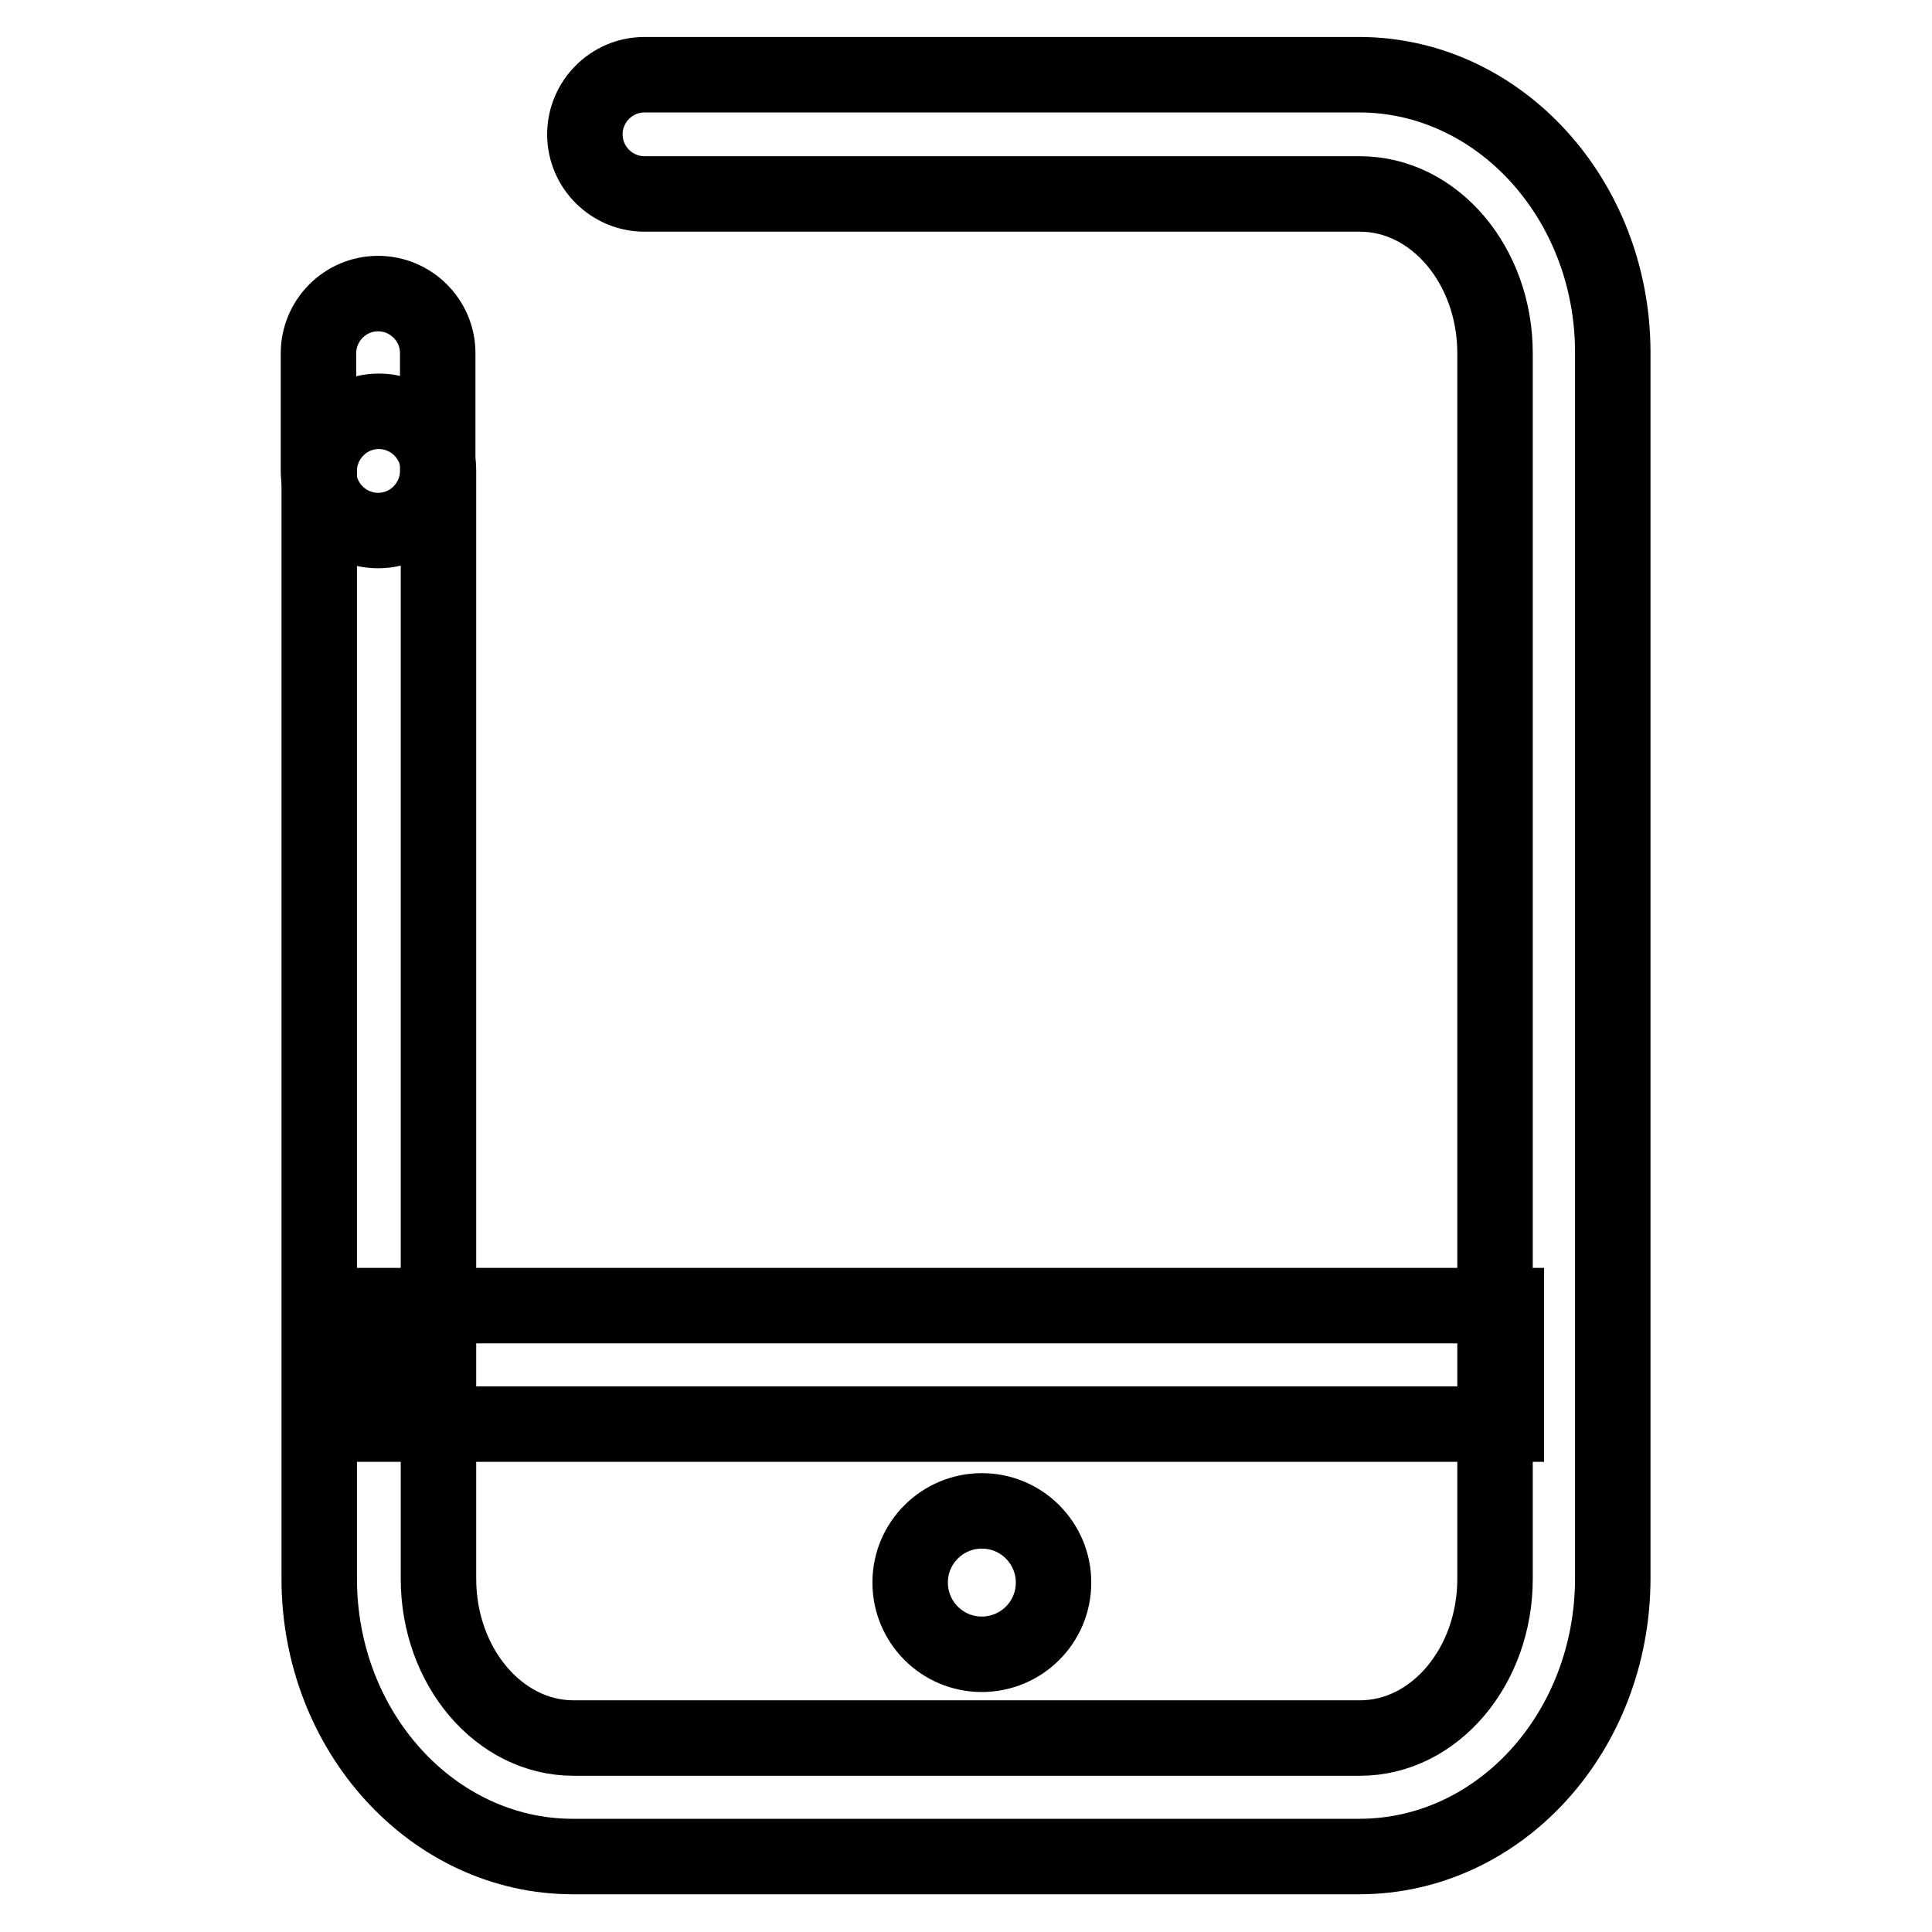
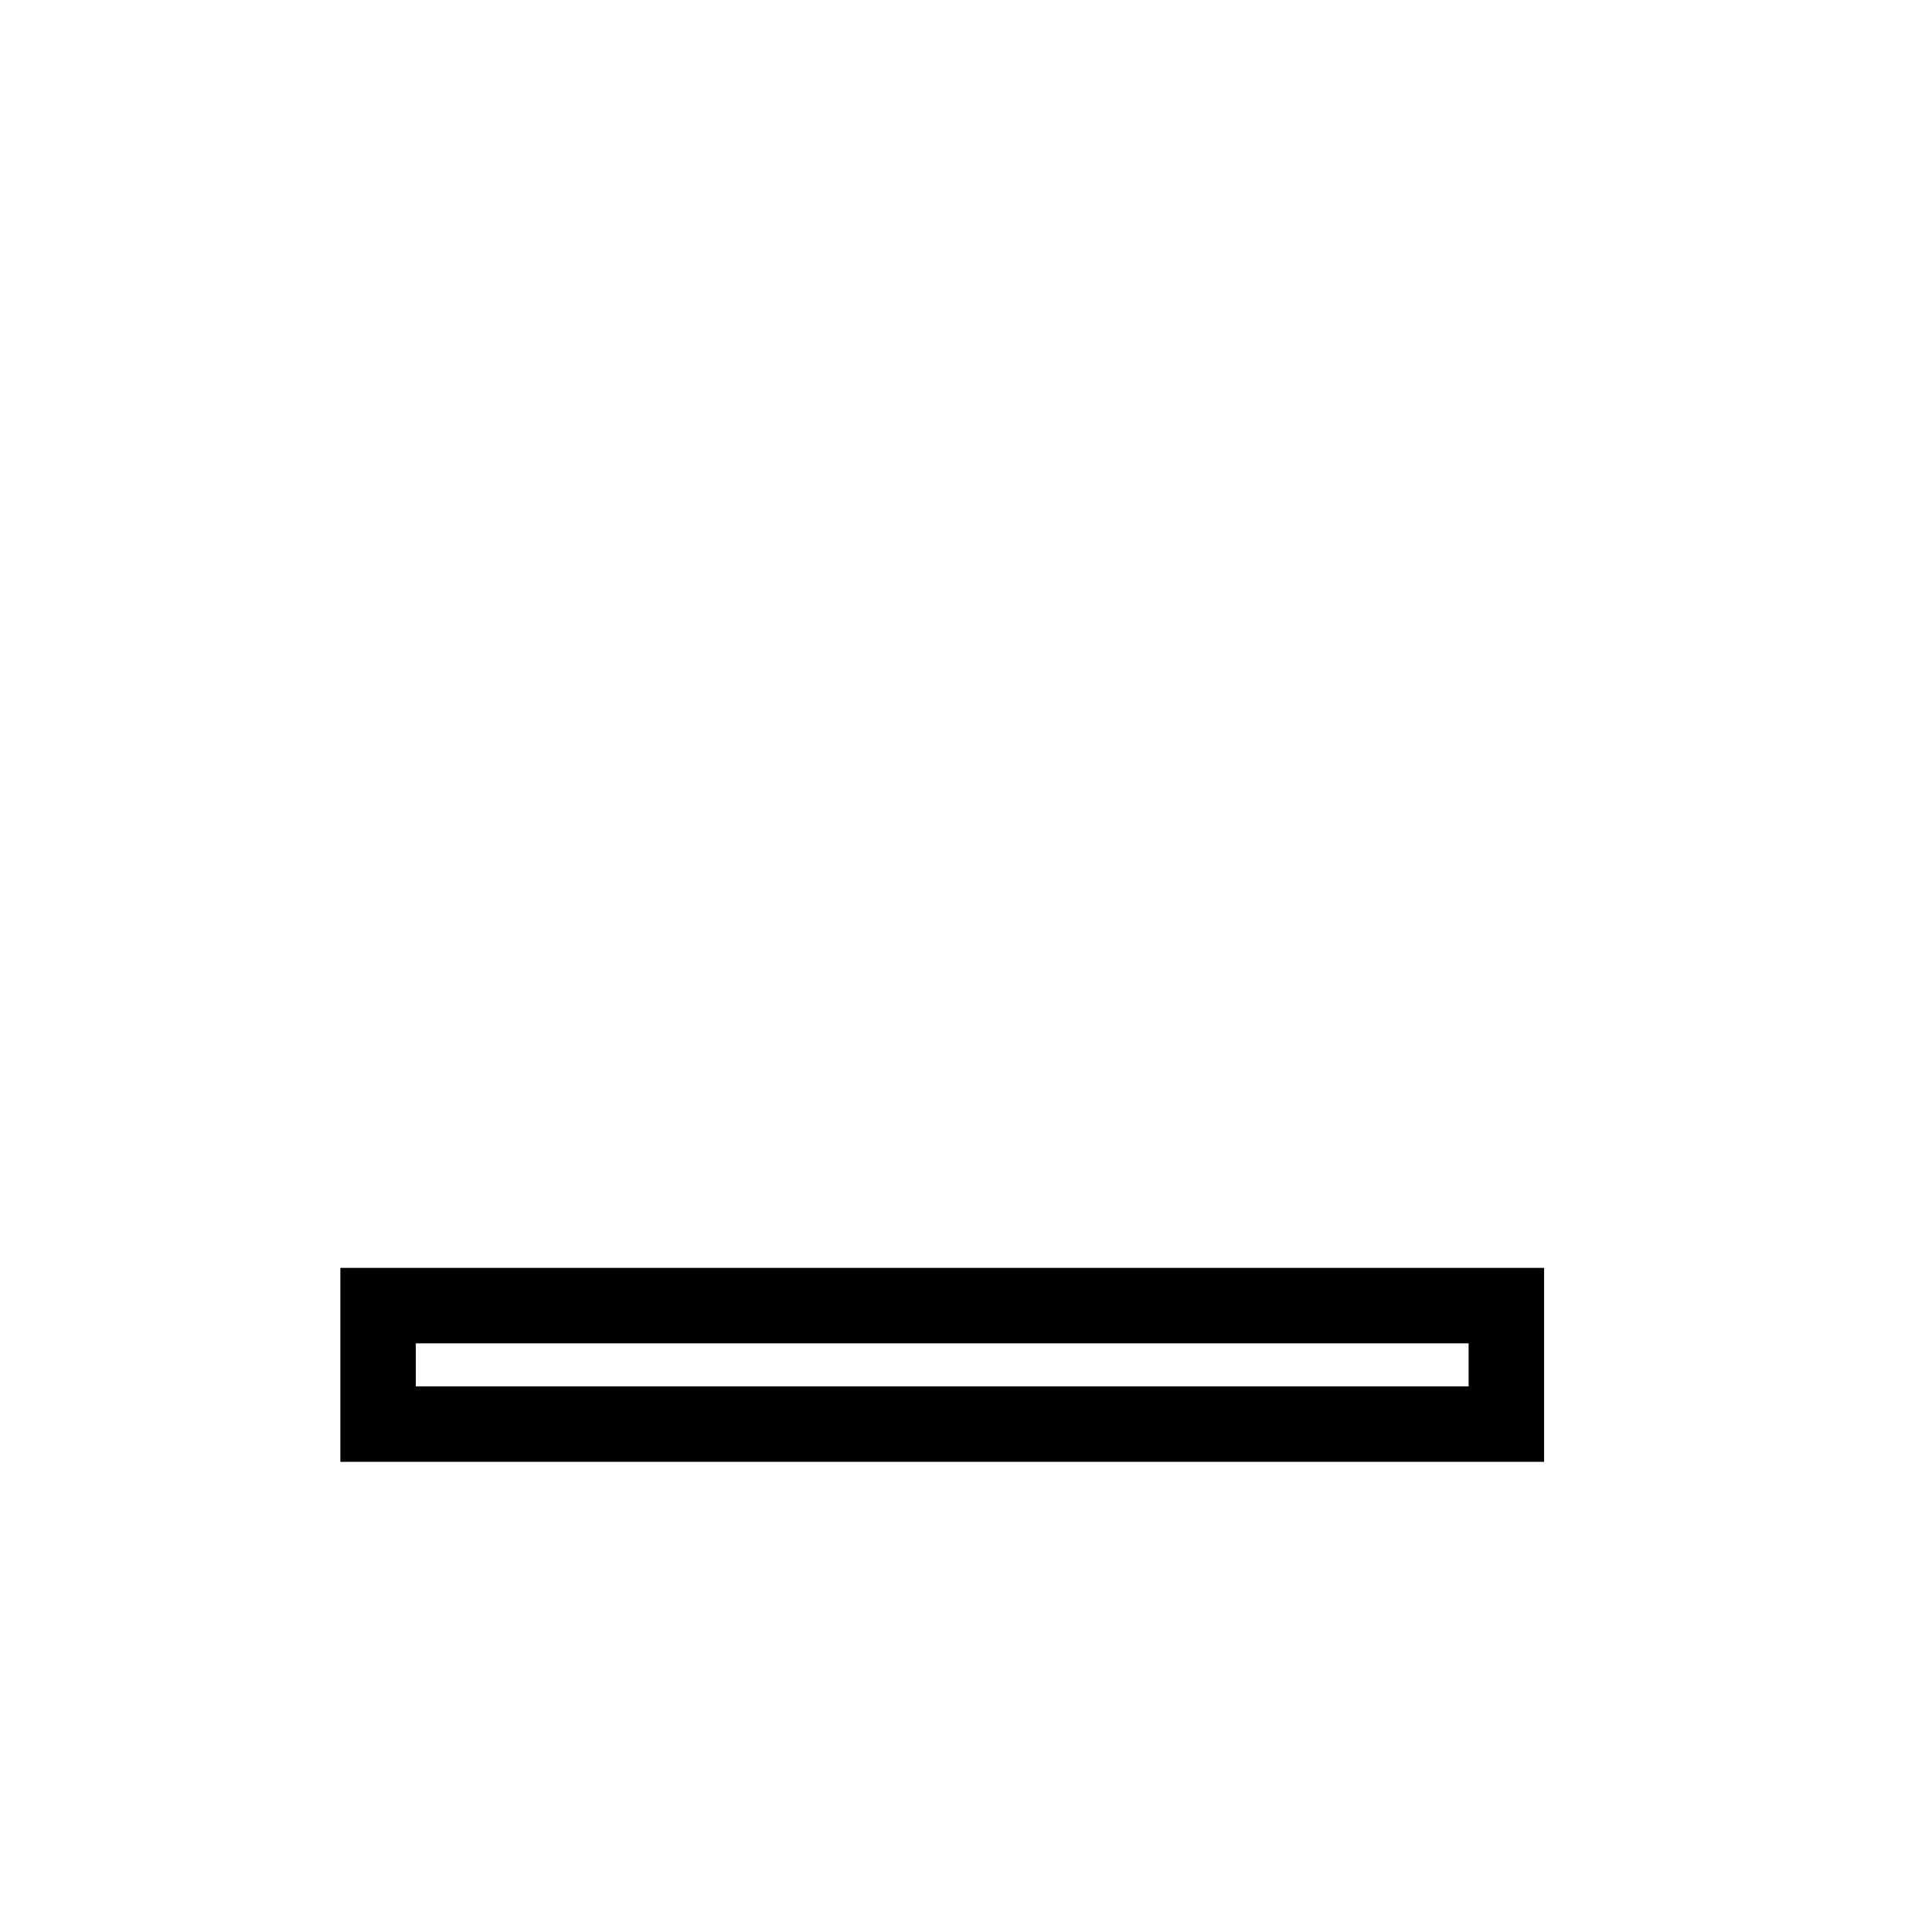
<svg xmlns="http://www.w3.org/2000/svg" version="1.1" x="0px" y="0px" viewBox="0 0 256 256" enable-background="new 0 0 256 256" xml:space="preserve">
  <g>
-     <path stroke-width="10" fill-opacity="0" stroke="#000000" d="M180.1,246H75.9c-18.5,0-33.6-16.5-33.6-36.8V62.4c0-4.3,3.5-7.9,7.9-7.9c4.3,0,7.9,3.5,7.9,7.9v146.8 c0,11.6,8,21.1,17.9,21.1h104.2c9.9,0,17.9-9.5,17.9-21.1V46.8c0-11.6-8-21.1-17.9-21.1H85.4c-4.3,0-7.9-3.5-7.9-7.9 c0-4.3,3.5-7.9,7.9-7.9h94.7c18.5,0,33.6,16.5,33.6,36.8v162.4C213.7,229.5,198.7,246,180.1,246L180.1,246z" />
-     <path stroke-width="10" fill-opacity="0" stroke="#000000" d="M50.1,70.3c-4.3,0-7.9-3.5-7.9-7.9V46.8c0-4.3,3.5-7.9,7.9-7.9c4.3,0,7.9,3.5,7.9,7.9v15.6 C58,66.7,54.5,70.3,50.1,70.3z" />
-     <path stroke-width="10" fill-opacity="0" stroke="#000000" d="M120.6,209.7c0,5.2,4.2,9.5,9.5,9.5c5.2,0,9.5-4.2,9.5-9.5c0,0,0,0,0,0c0-5.2-4.2-9.5-9.5-9.5 C124.9,200.2,120.6,204.4,120.6,209.7z" />
    <path stroke-width="10" fill-opacity="0" stroke="#000000" d="M50.1,173h149.5v15.7H50.1V173z" />
  </g>
</svg>